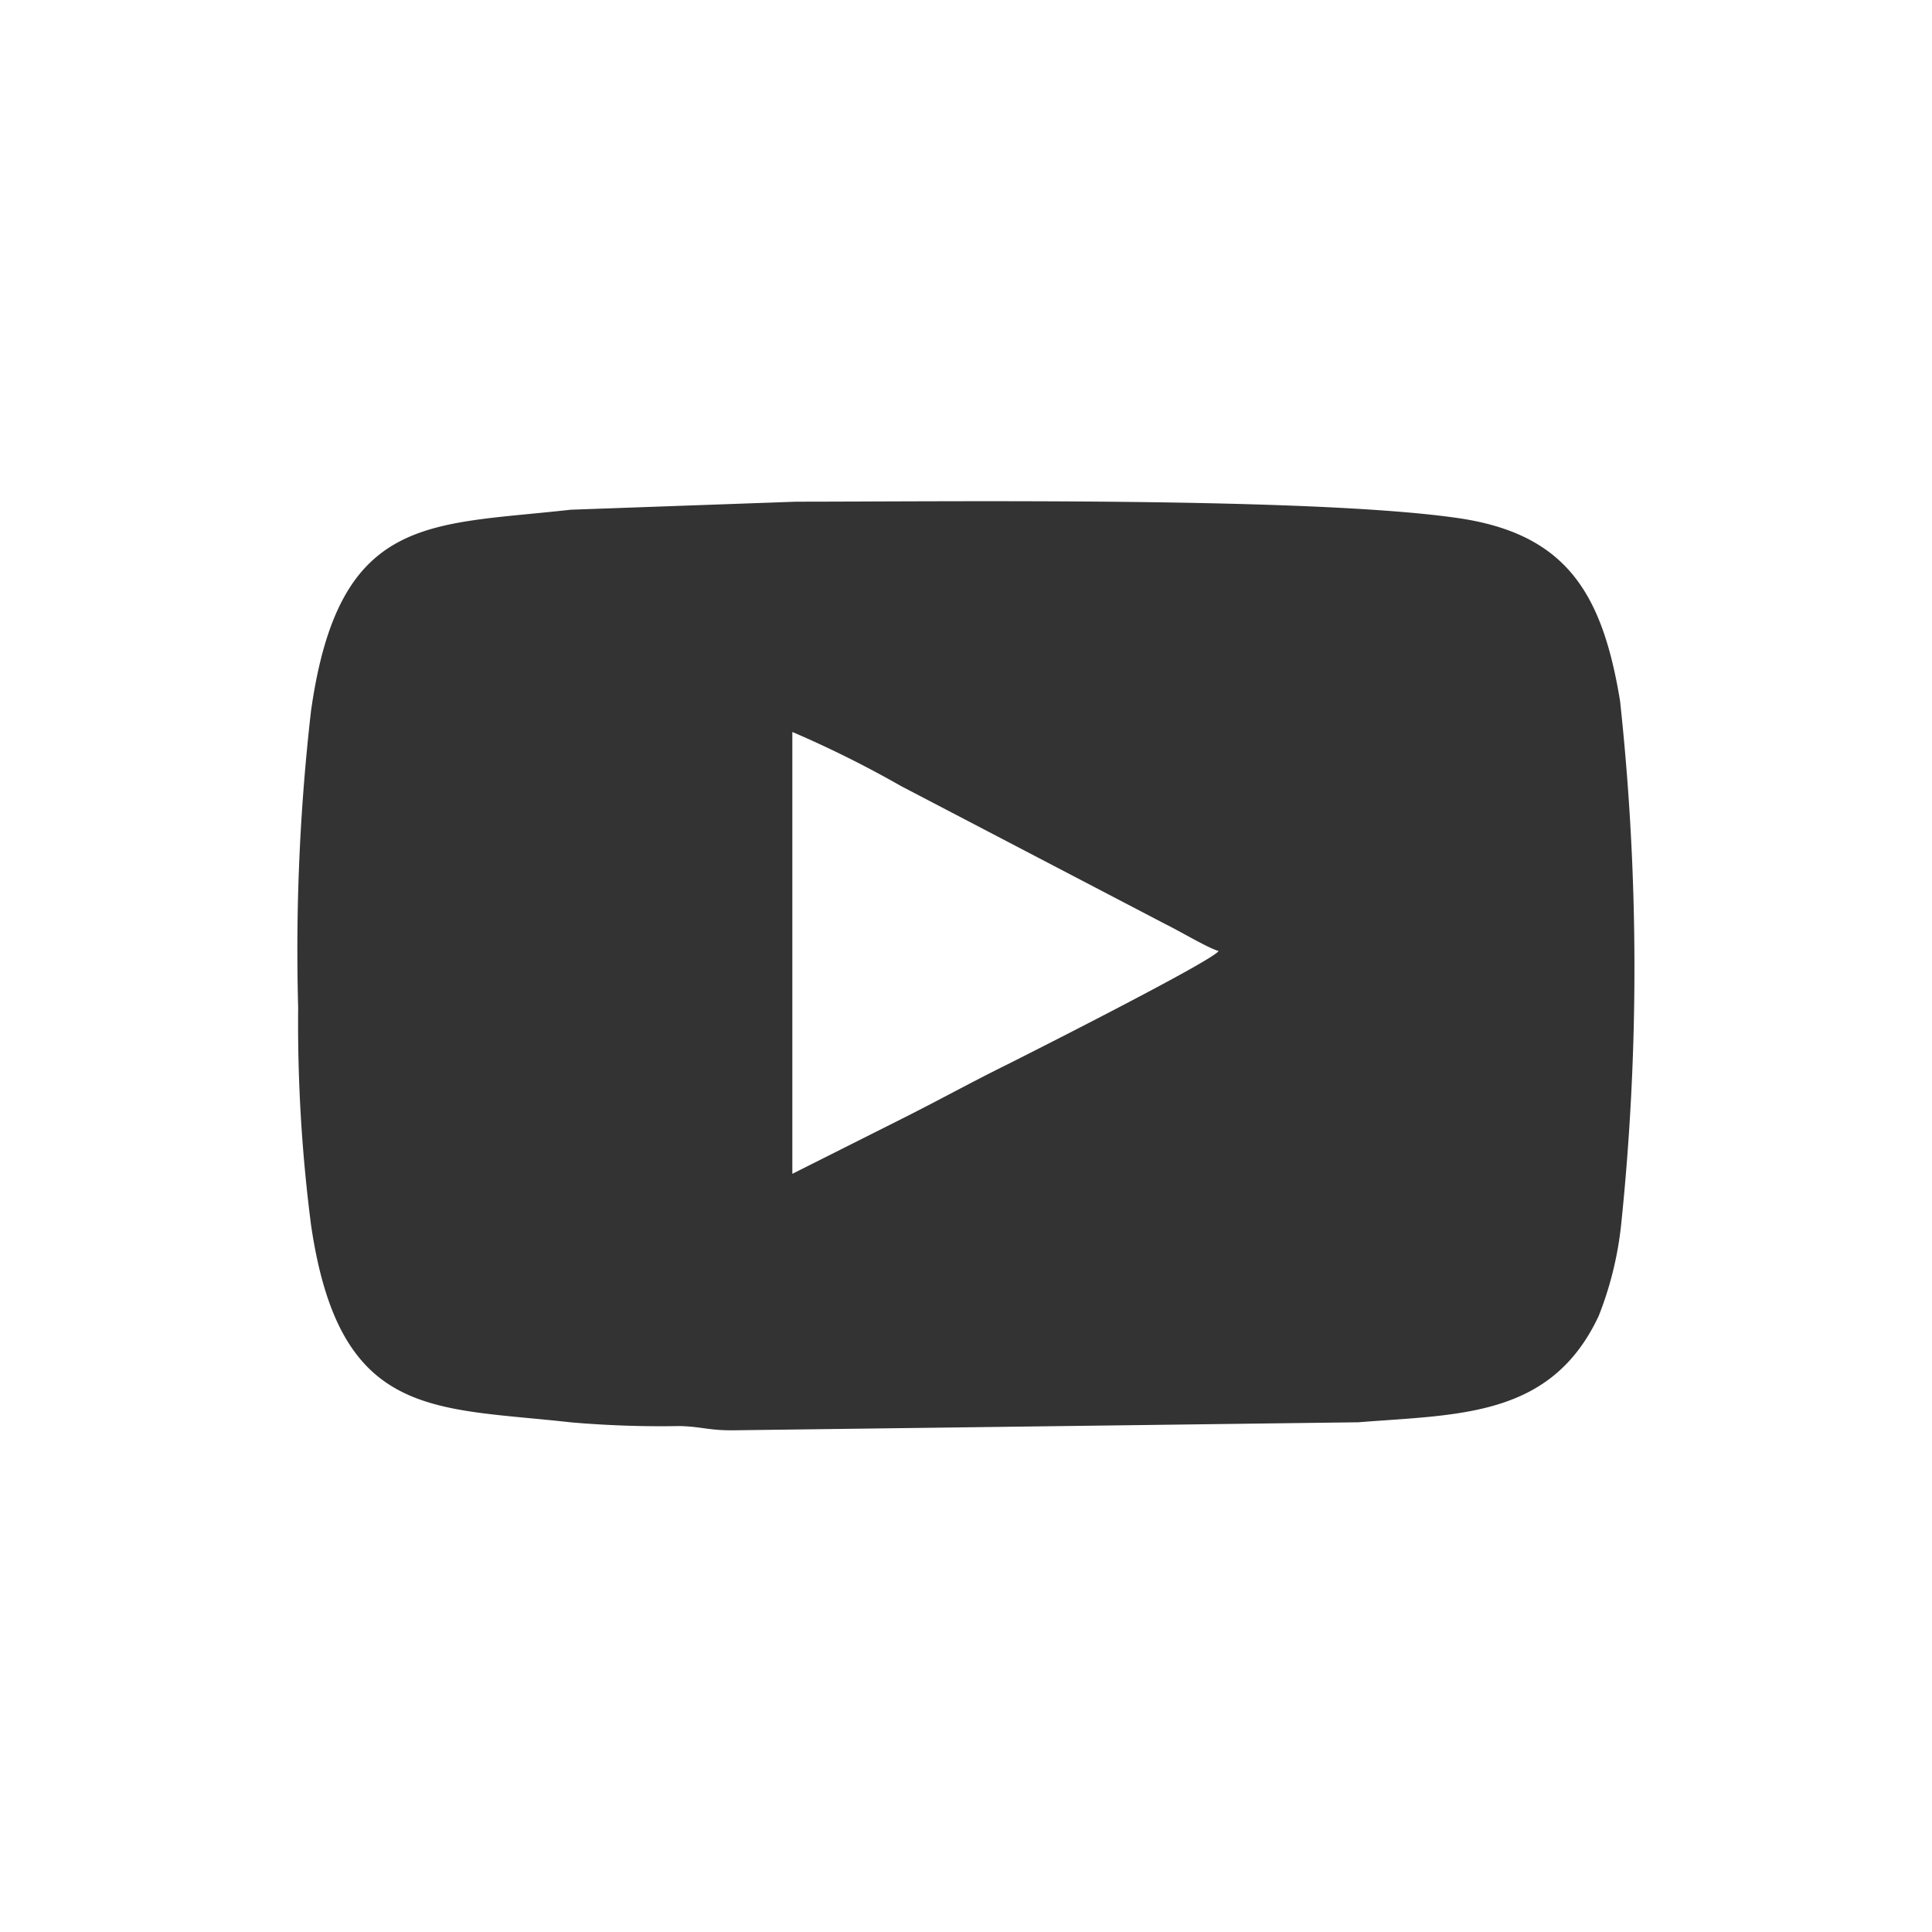
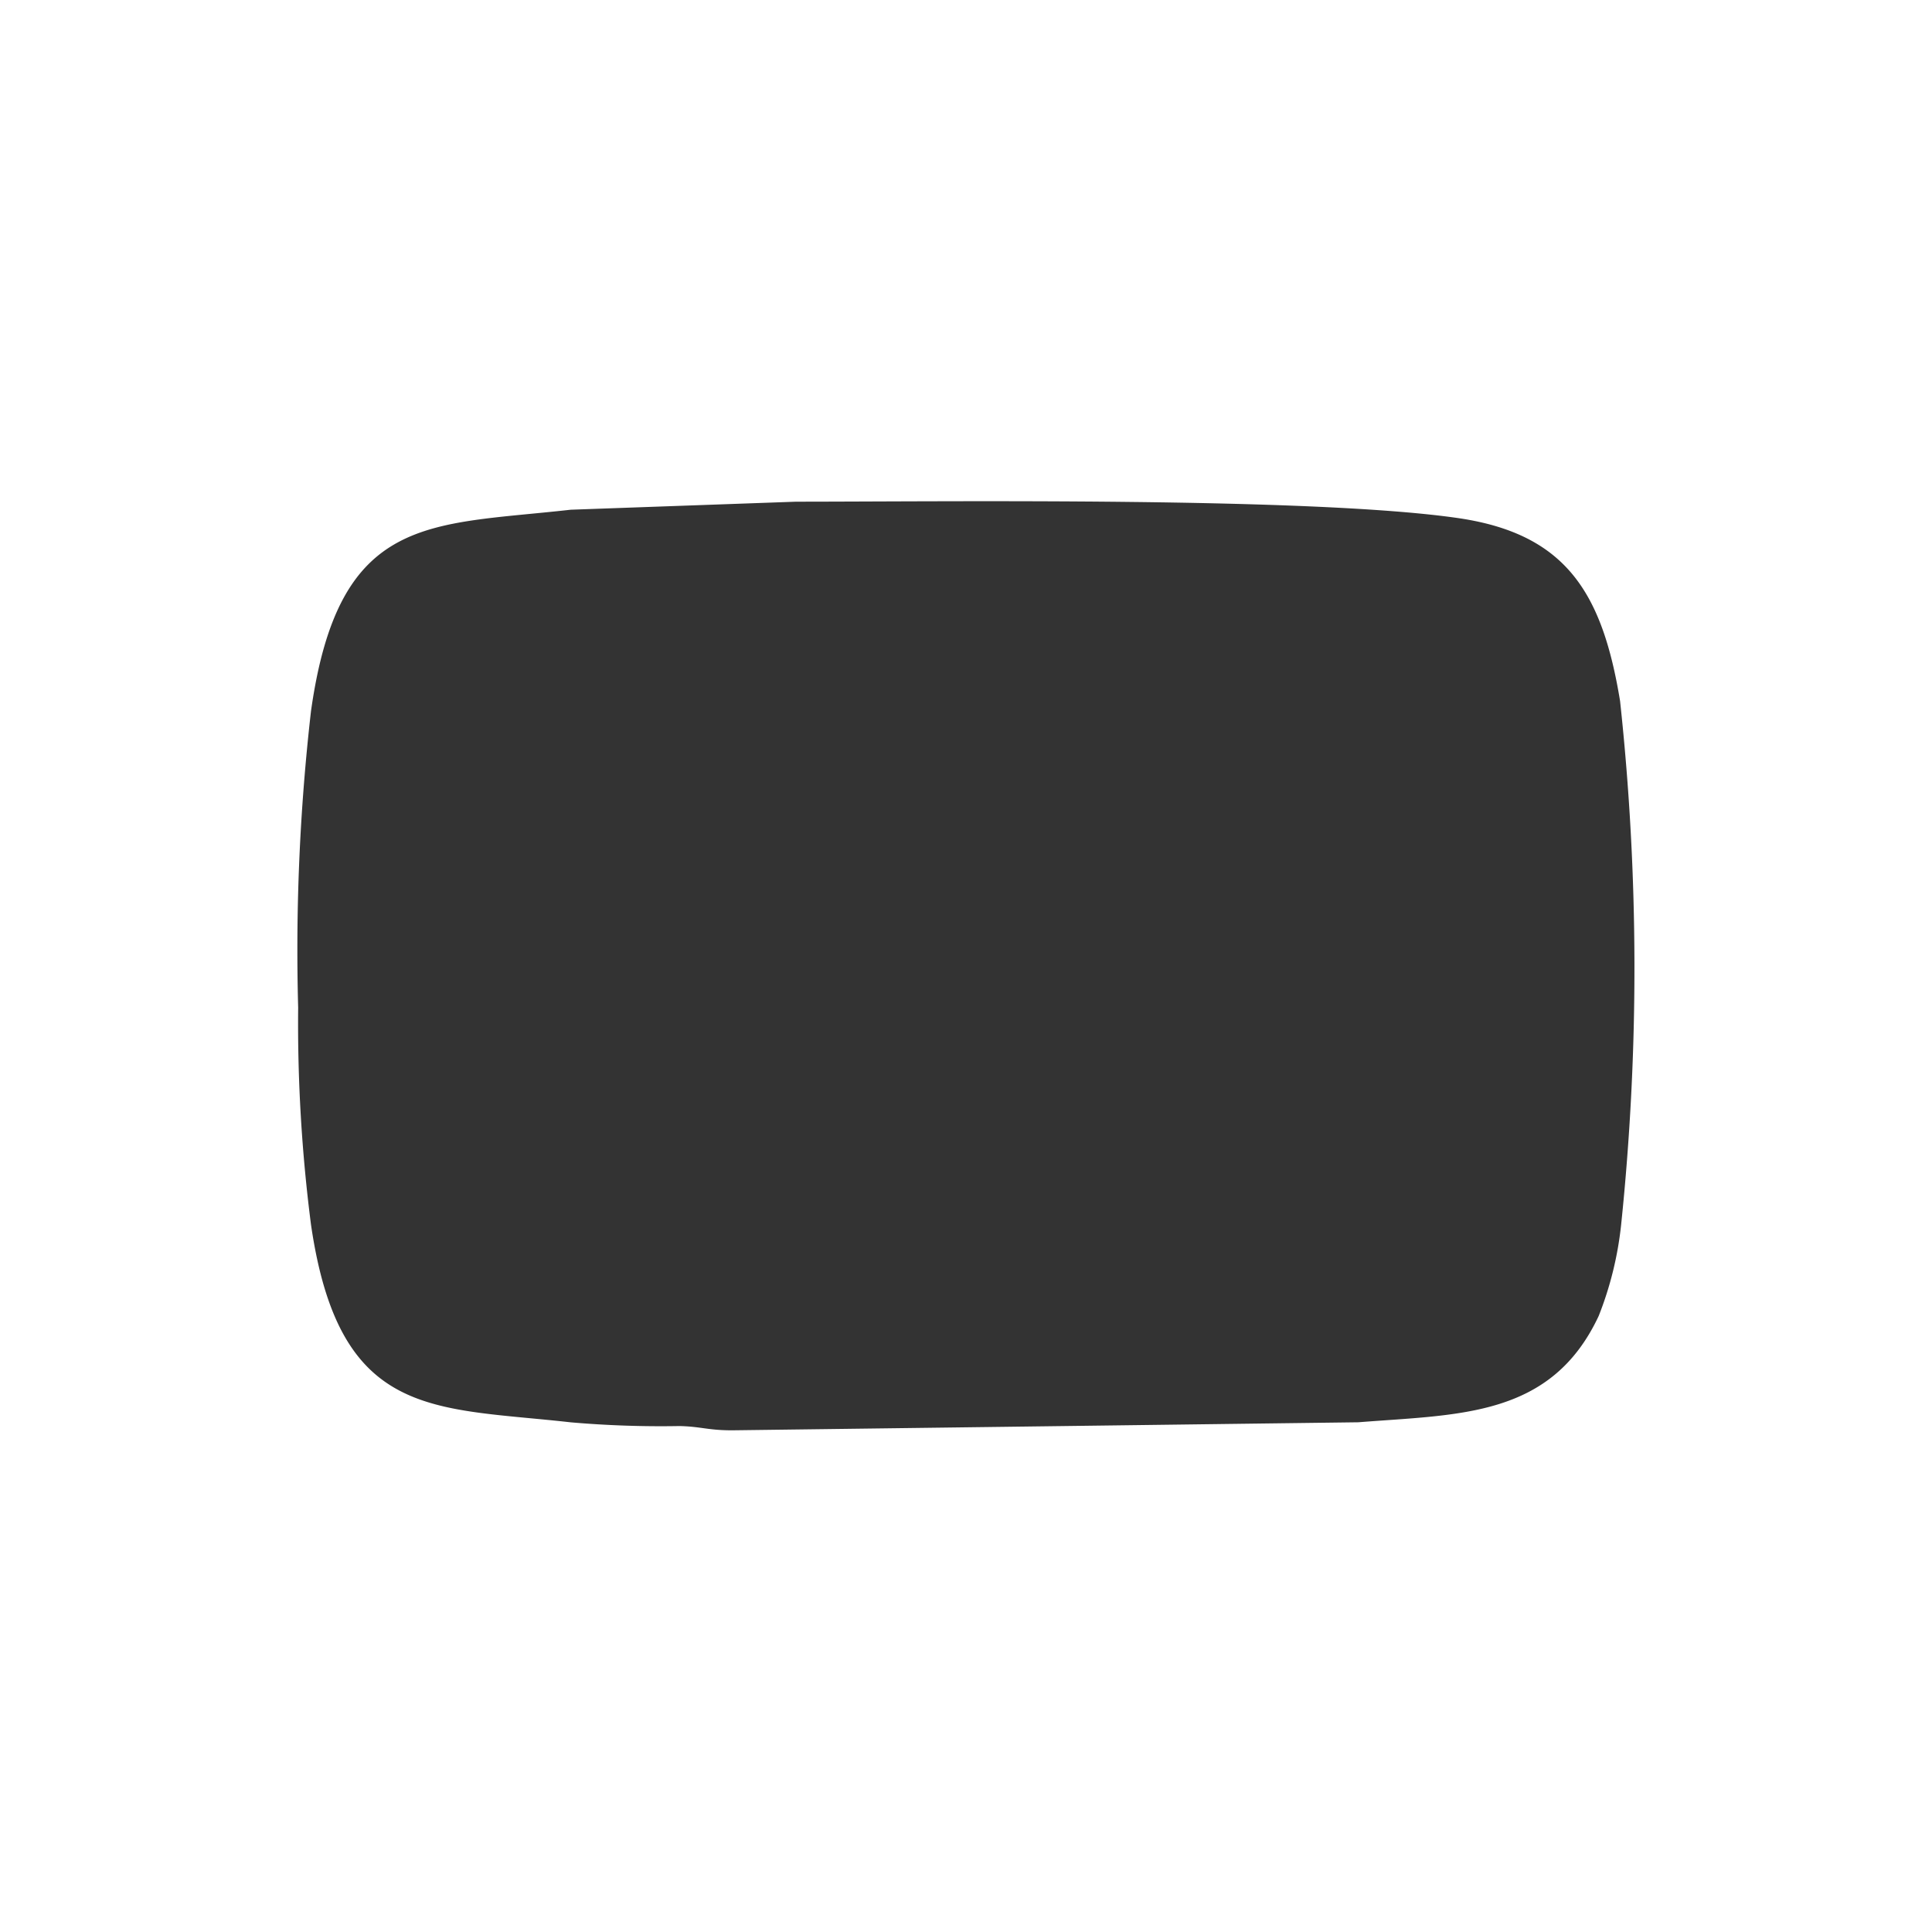
<svg xmlns="http://www.w3.org/2000/svg" width="39.423" height="39.423" viewBox="0 0 39.423 39.423">
  <rect x="0" y="0" width="39.423" height="39.423" fill="#333333" stroke="none" />
-   <path d="M6.084,20.562a42.871,42.871,0,0,1,.262-6.051c.567-4.034,2.4-3.783,5.3-4.11l4.6-.164c3.009,0,10.554-.1,13.53.338,2.191.327,2.922,1.537,3.282,3.729a50.719,50.719,0,0,1,.022,10.684,7.077,7.077,0,0,1-.458,1.864c-.97,2.071-2.835,2.006-4.906,2.17l-12.778.164c-.491,0-.632-.076-1.068-.087a21.238,21.238,0,0,1-2.224-.076c-2.813-.316-4.721-.055-5.3-4.034a32.108,32.108,0,0,1-.262-4.426ZM0,0H39.423V39.423H0Z" fill="#fff" fill-rule="evenodd" />
-   <path d="M148.3,146.016l2.213-1.112c.763-.382,1.428-.752,2.18-1.123.305-.153,4.154-2.093,4.306-2.311-.207-.055-.829-.425-1.079-.545l-5.408-2.824A21.855,21.855,0,0,0,148.3,137Z" transform="translate(-132.132 -122.064)" fill="#fff" fill-rule="evenodd" />
+   <path d="M6.084,20.562a42.871,42.871,0,0,1,.262-6.051c.567-4.034,2.4-3.783,5.3-4.11l4.6-.164c3.009,0,10.554-.1,13.53.338,2.191.327,2.922,1.537,3.282,3.729a50.719,50.719,0,0,1,.022,10.684,7.077,7.077,0,0,1-.458,1.864c-.97,2.071-2.835,2.006-4.906,2.17l-12.778.164c-.491,0-.632-.076-1.068-.087a21.238,21.238,0,0,1-2.224-.076c-2.813-.316-4.721-.055-5.3-4.034a32.108,32.108,0,0,1-.262-4.426ZM0,0H39.423V39.423H0" fill="#fff" fill-rule="evenodd" />
</svg>